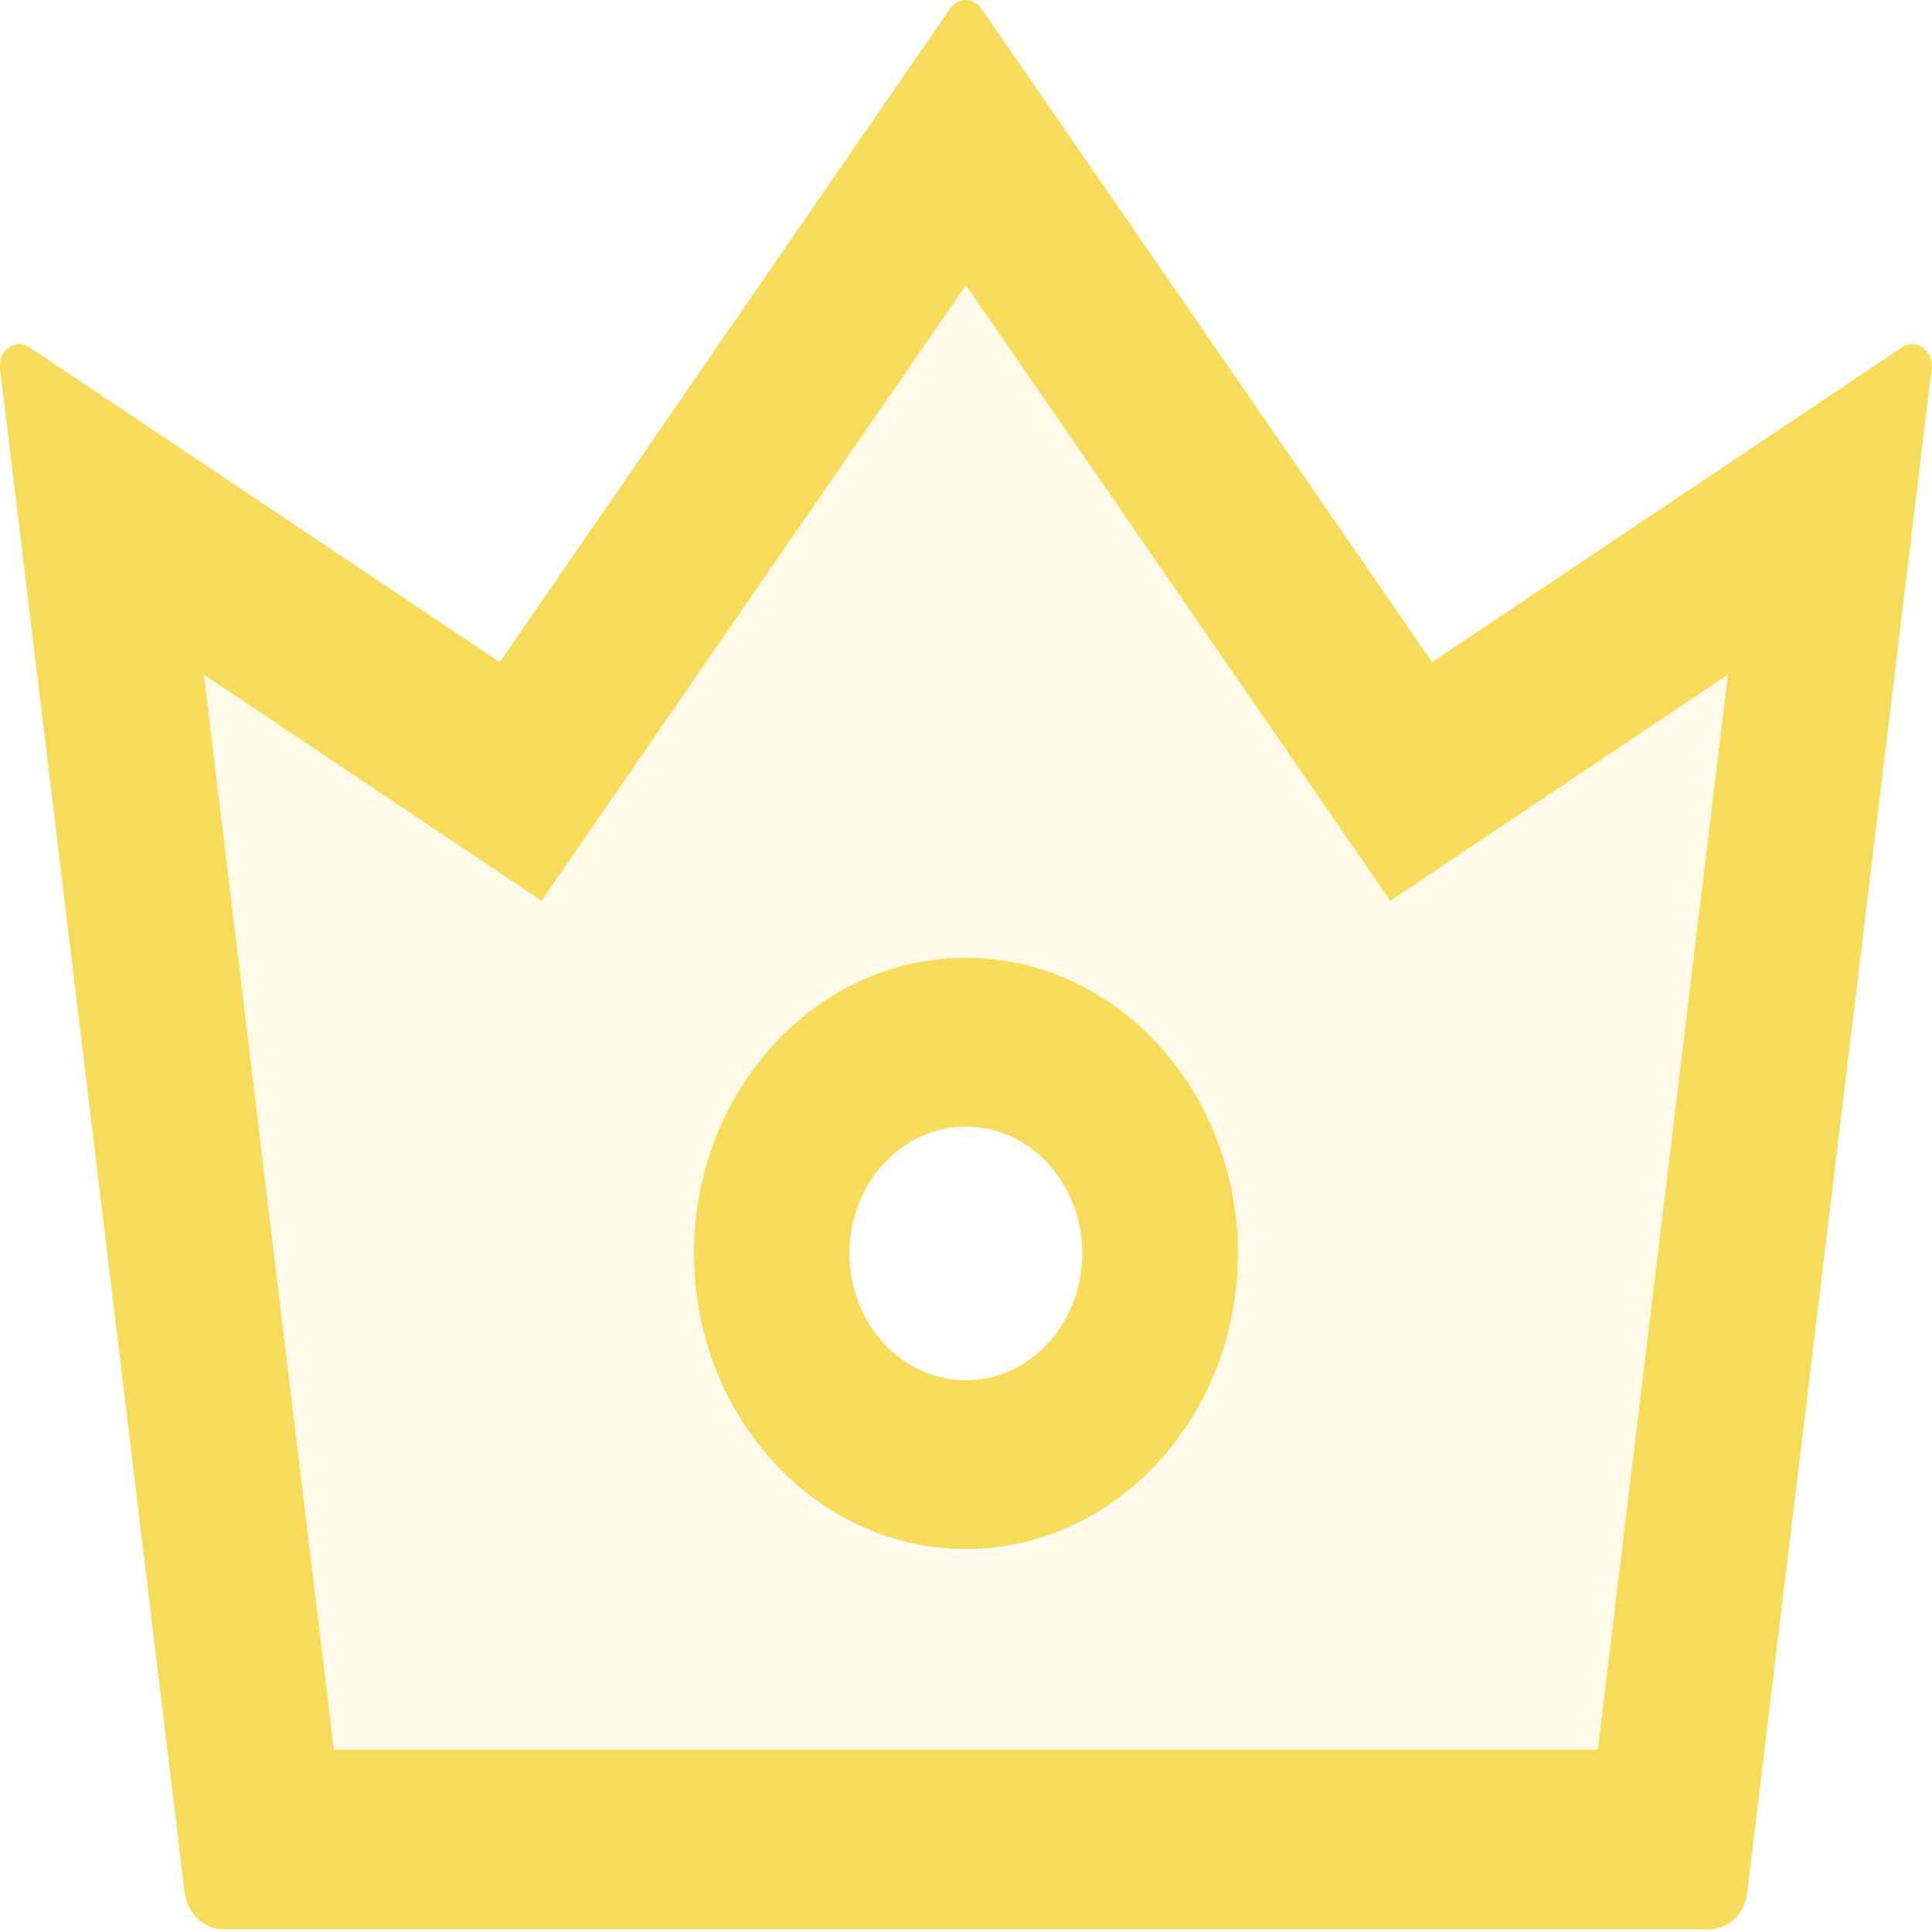
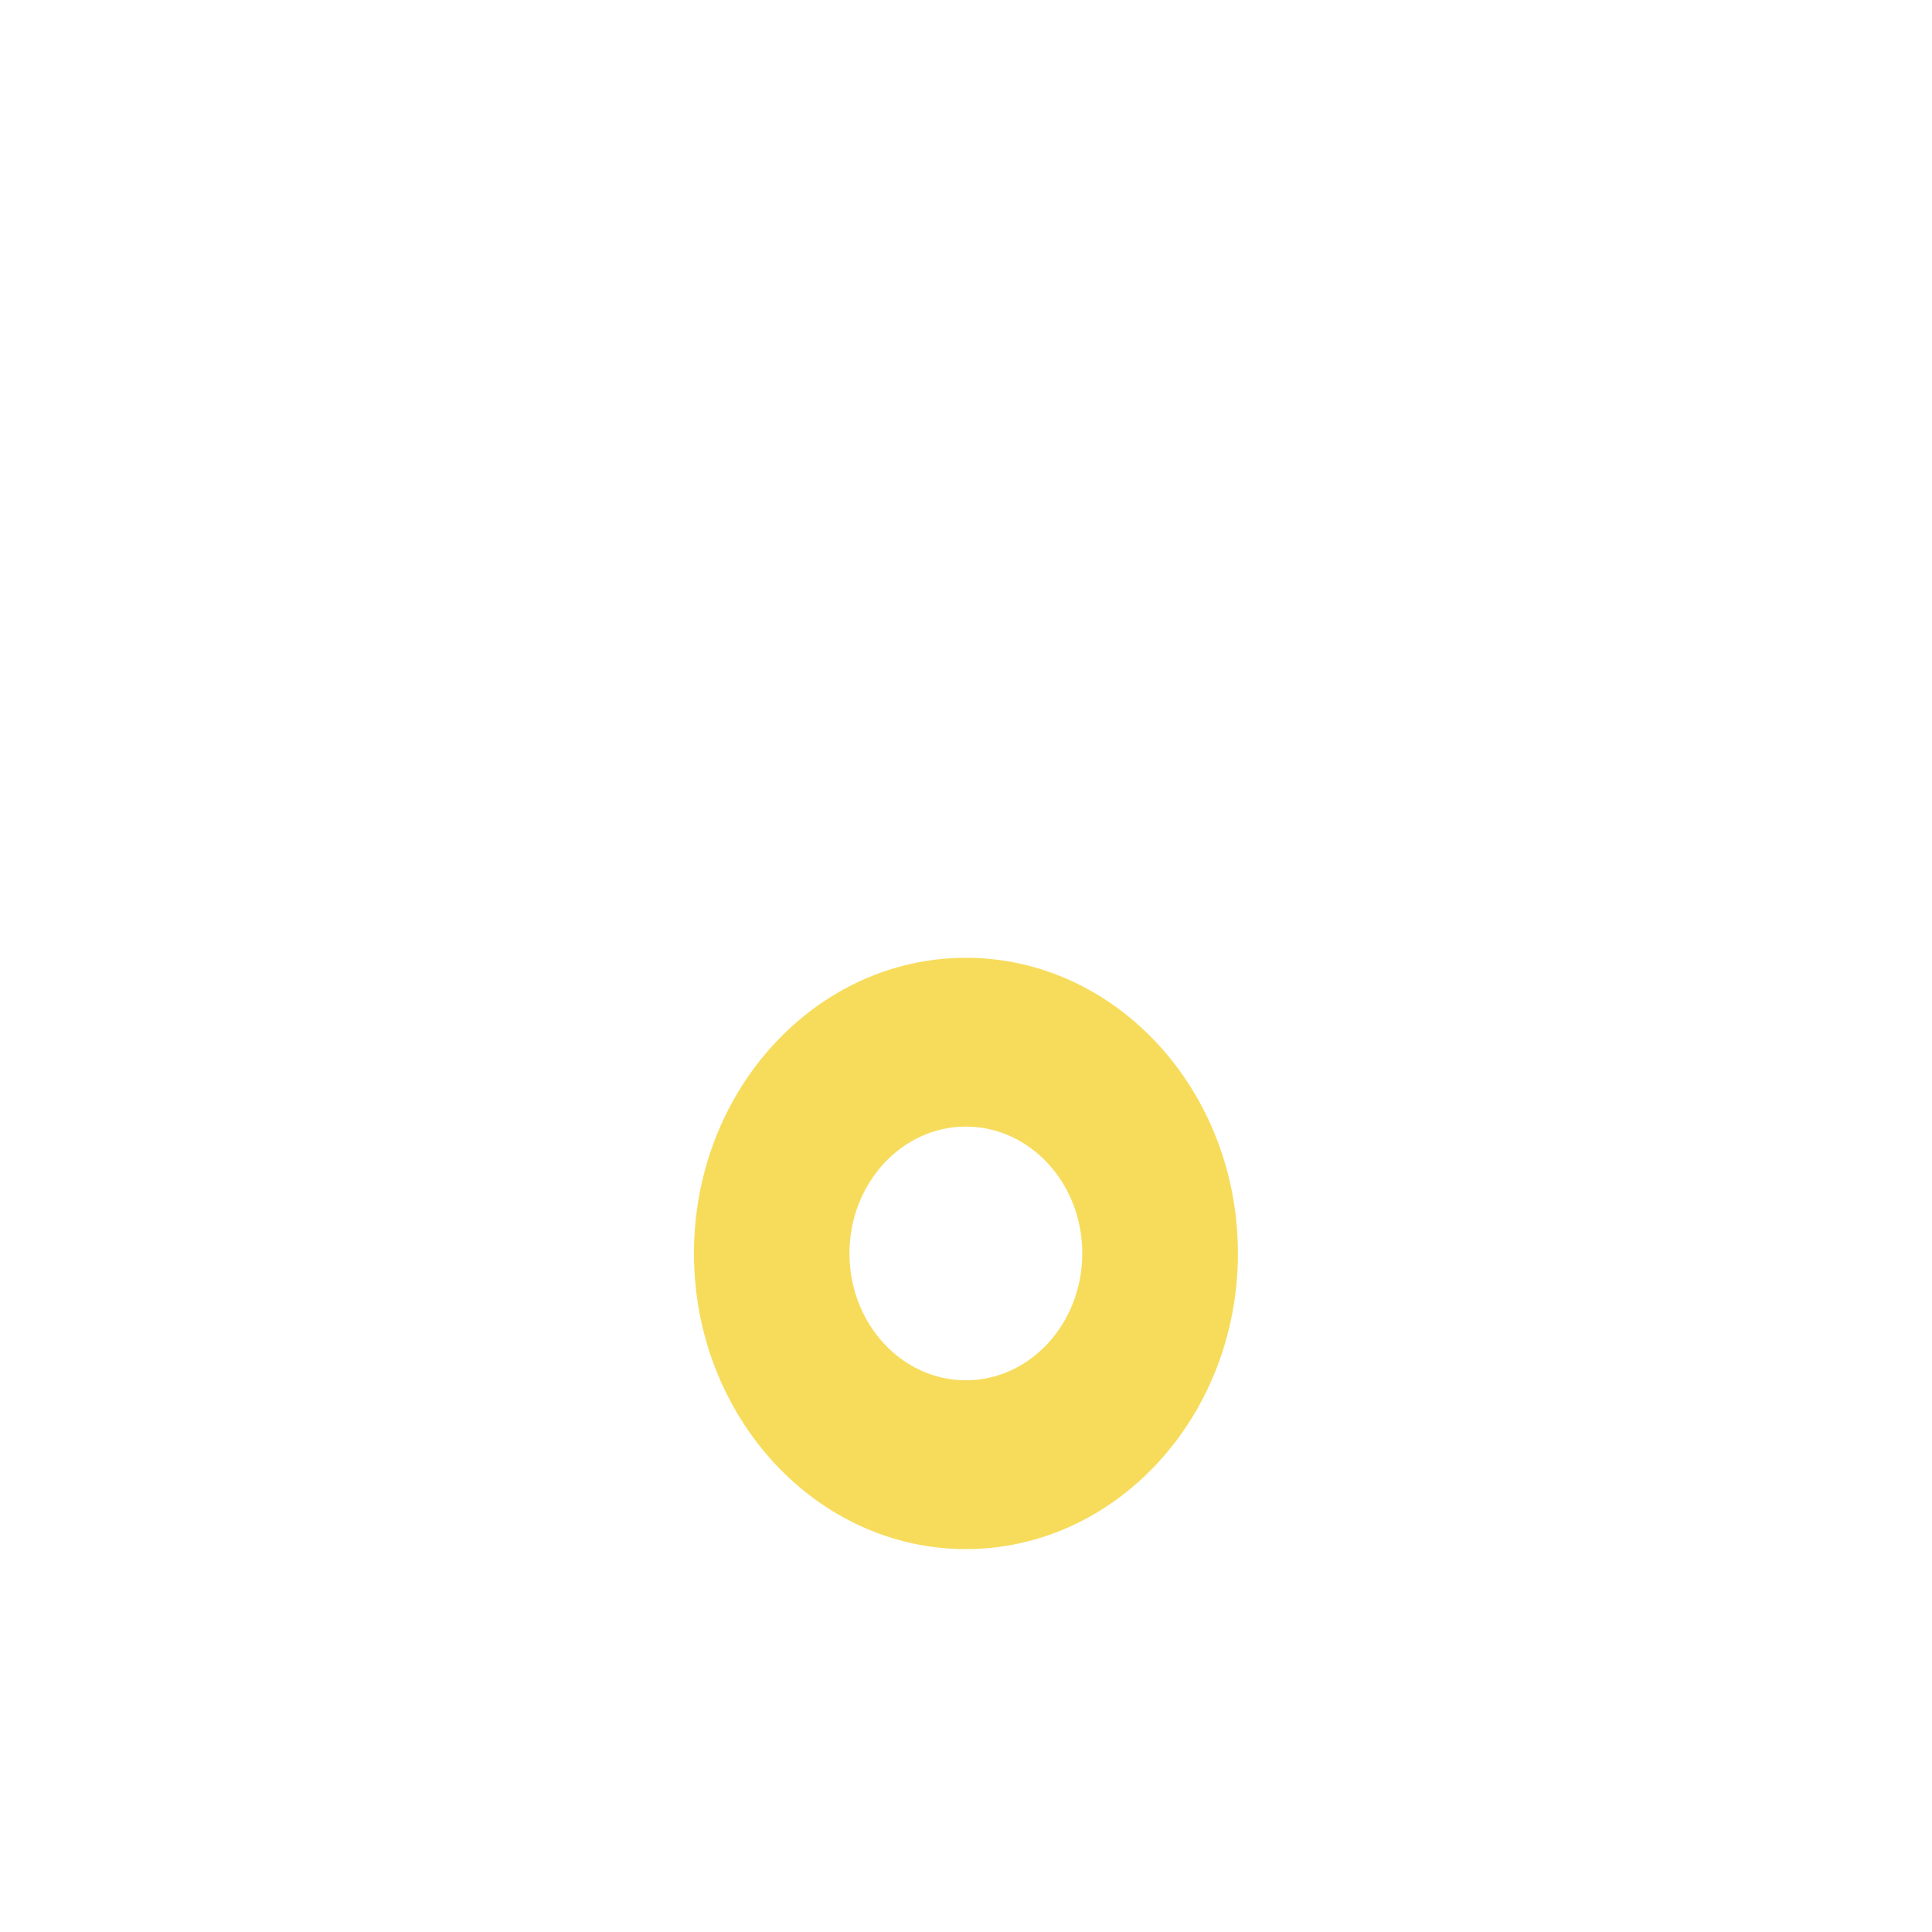
<svg xmlns="http://www.w3.org/2000/svg" width="16" height="16" viewBox="0 0 16 16" fill="none">
  <g opacity="0.85">
-     <path d="M13.232 14.491L14.31 5.587L11.514 7.46L7.999 2.362L4.485 7.46L1.689 5.587L2.765 14.491H13.232ZM5.747 10.38C5.747 9.03 6.757 7.932 7.999 7.932C9.242 7.932 10.252 9.03 10.252 10.38V10.402C10.252 11.753 9.242 12.851 7.999 12.851C6.757 12.851 5.747 11.753 5.747 10.402V10.38Z" fill="#F6D640" fill-opacity="0.15" />
    <path d="M7.999 12.829C9.238 12.829 10.246 11.738 10.252 10.391V10.38C10.252 9.03 9.242 7.932 7.999 7.932C6.757 7.932 5.747 9.03 5.747 10.38V10.391C5.753 11.738 6.761 12.829 7.999 12.829ZM7.999 9.33C8.531 9.33 8.963 9.8 8.963 10.38C8.963 10.959 8.531 11.431 7.999 11.431C7.467 11.431 7.035 10.961 7.035 10.38C7.035 9.802 7.467 9.33 7.999 9.33Z" fill="#F6D640" />
-     <path d="M1.529 15.674C1.551 15.846 1.687 15.978 1.849 15.978H14.152C14.312 15.978 14.45 15.848 14.47 15.674L15.998 3.047V3.036C16.004 2.897 15.864 2.802 15.752 2.876L11.86 5.483L8.127 0.07C8.112 0.048 8.093 0.031 8.071 0.019C8.048 0.006 8.023 0 7.998 0C7.973 0 7.949 0.006 7.926 0.019C7.904 0.031 7.884 0.048 7.869 0.07L4.139 5.483L0.244 2.876C0.134 2.802 -0.008 2.895 0 3.034V3.047L1.529 15.674ZM4.485 7.46L7.999 2.362L11.514 7.46L14.31 5.587L13.232 14.491H2.765L1.689 5.587L4.485 7.46Z" fill="#F6D640" />
  </g>
</svg>